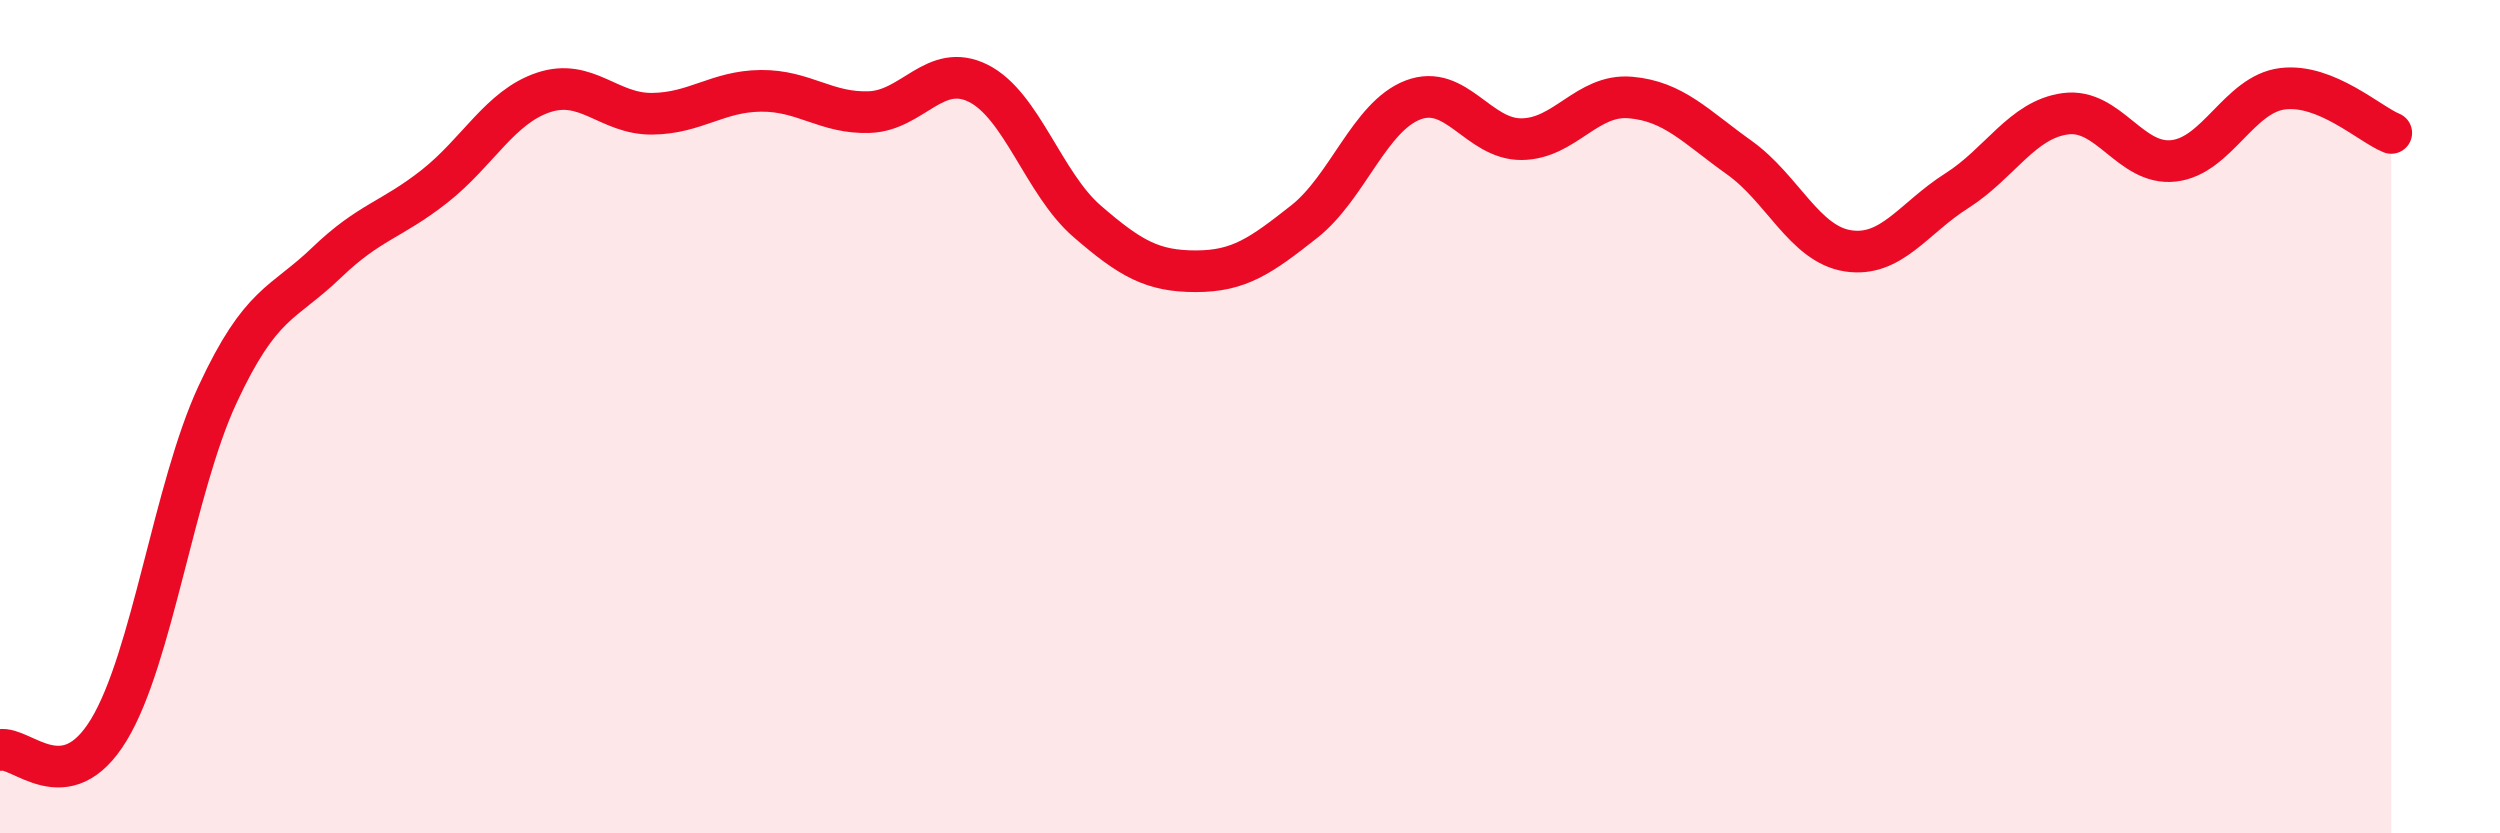
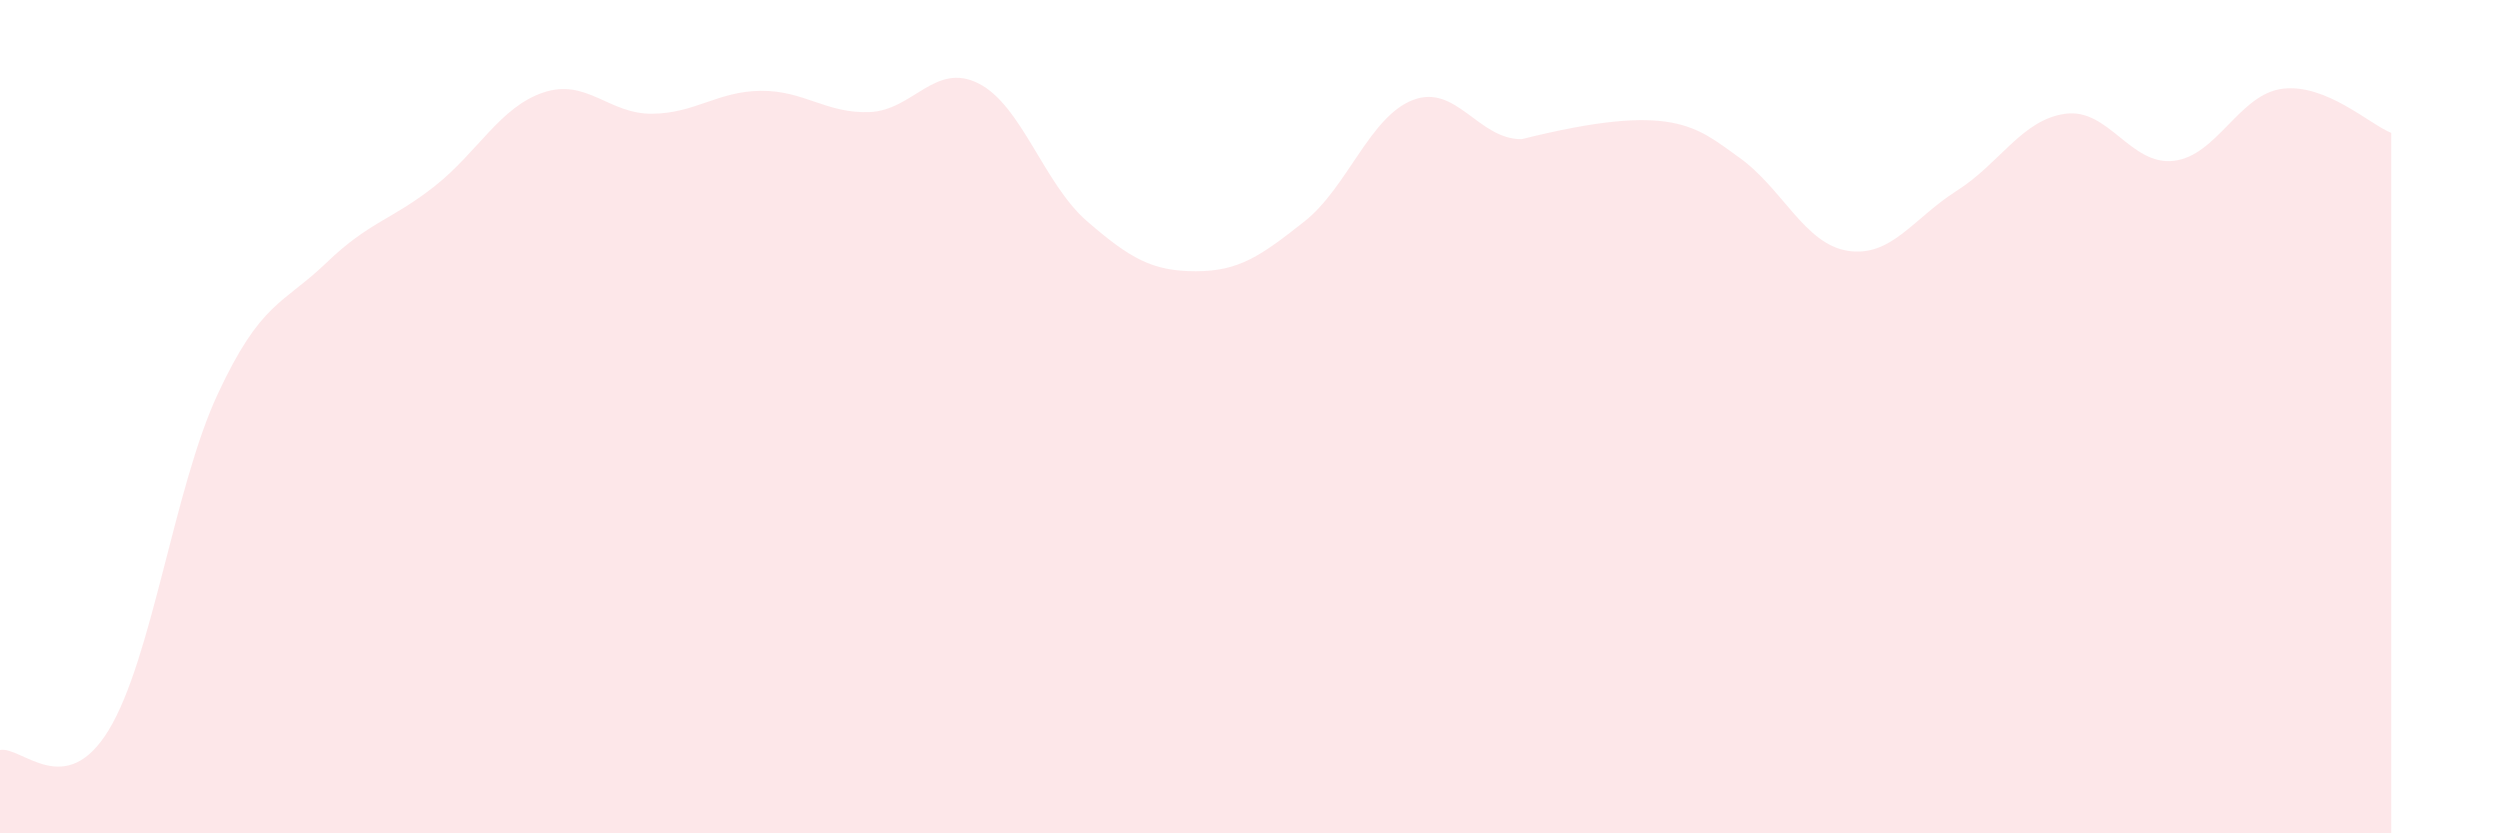
<svg xmlns="http://www.w3.org/2000/svg" width="60" height="20" viewBox="0 0 60 20">
-   <path d="M 0,18 C 0.52,17.9 1.57,19.23 2.61,17.52 C 3.65,15.81 4.18,11.71 5.22,9.47 C 6.26,7.23 6.79,7.31 7.83,6.31 C 8.87,5.31 9.39,5.29 10.43,4.47 C 11.47,3.65 12,2.57 13.04,2.22 C 14.08,1.87 14.61,2.74 15.65,2.73 C 16.69,2.72 17.22,2.19 18.26,2.18 C 19.3,2.17 19.83,2.73 20.87,2.69 C 21.91,2.65 22.44,1.48 23.48,2 C 24.52,2.52 25.05,4.41 26.09,5.31 C 27.13,6.21 27.66,6.51 28.7,6.51 C 29.74,6.51 30.26,6.14 31.3,5.32 C 32.34,4.5 32.87,2.8 33.91,2.4 C 34.95,2 35.48,3.35 36.52,3.34 C 37.56,3.33 38.09,2.25 39.13,2.34 C 40.17,2.43 40.7,3.04 41.74,3.78 C 42.78,4.52 43.31,5.86 44.35,6.02 C 45.39,6.18 45.92,5.24 46.96,4.58 C 48,3.92 48.53,2.87 49.57,2.73 C 50.61,2.59 51.13,3.98 52.17,3.86 C 53.21,3.74 53.74,2.26 54.78,2.13 C 55.82,2 56.87,2.98 57.39,3.19L57.39 20L0 20Z" fill="#EB0A25" opacity="0.1" stroke-linecap="round" stroke-linejoin="round" />
-   <path d="M 0,18 C 0.52,17.9 1.57,19.23 2.61,17.52 C 3.65,15.81 4.18,11.71 5.22,9.47 C 6.26,7.23 6.79,7.31 7.83,6.31 C 8.87,5.31 9.39,5.29 10.43,4.47 C 11.47,3.65 12,2.57 13.04,2.22 C 14.08,1.87 14.61,2.74 15.65,2.73 C 16.69,2.72 17.22,2.19 18.26,2.18 C 19.3,2.17 19.83,2.73 20.87,2.69 C 21.91,2.65 22.44,1.48 23.48,2 C 24.52,2.52 25.05,4.41 26.09,5.31 C 27.13,6.21 27.66,6.51 28.7,6.51 C 29.74,6.51 30.26,6.14 31.3,5.32 C 32.34,4.5 32.87,2.8 33.91,2.4 C 34.95,2 35.48,3.35 36.52,3.34 C 37.56,3.33 38.09,2.25 39.13,2.34 C 40.17,2.43 40.7,3.04 41.74,3.78 C 42.78,4.52 43.31,5.86 44.35,6.02 C 45.39,6.18 45.92,5.24 46.96,4.58 C 48,3.92 48.53,2.87 49.57,2.73 C 50.61,2.59 51.13,3.98 52.17,3.86 C 53.21,3.74 53.74,2.26 54.78,2.13 C 55.82,2 56.87,2.98 57.39,3.19" stroke="#EB0A25" stroke-width="1" fill="none" stroke-linecap="round" stroke-linejoin="round" />
+   <path d="M 0,18 C 0.52,17.9 1.57,19.23 2.61,17.52 C 3.65,15.81 4.18,11.71 5.22,9.47 C 6.26,7.23 6.79,7.31 7.83,6.31 C 8.87,5.31 9.39,5.29 10.43,4.47 C 11.47,3.65 12,2.57 13.04,2.22 C 14.08,1.87 14.61,2.74 15.65,2.73 C 16.69,2.72 17.22,2.19 18.26,2.18 C 19.3,2.17 19.83,2.73 20.87,2.69 C 21.91,2.65 22.44,1.48 23.48,2 C 24.52,2.52 25.05,4.41 26.09,5.31 C 27.13,6.21 27.66,6.51 28.7,6.51 C 29.74,6.51 30.26,6.14 31.3,5.32 C 32.34,4.5 32.87,2.8 33.91,2.4 C 34.95,2 35.48,3.35 36.52,3.34 C 40.17,2.43 40.7,3.04 41.74,3.78 C 42.78,4.52 43.31,5.86 44.35,6.02 C 45.39,6.18 45.92,5.24 46.96,4.58 C 48,3.92 48.53,2.87 49.57,2.73 C 50.61,2.59 51.13,3.98 52.17,3.86 C 53.21,3.74 53.74,2.26 54.78,2.13 C 55.82,2 56.87,2.98 57.39,3.19L57.39 20L0 20Z" fill="#EB0A25" opacity="0.1" stroke-linecap="round" stroke-linejoin="round" />
</svg>